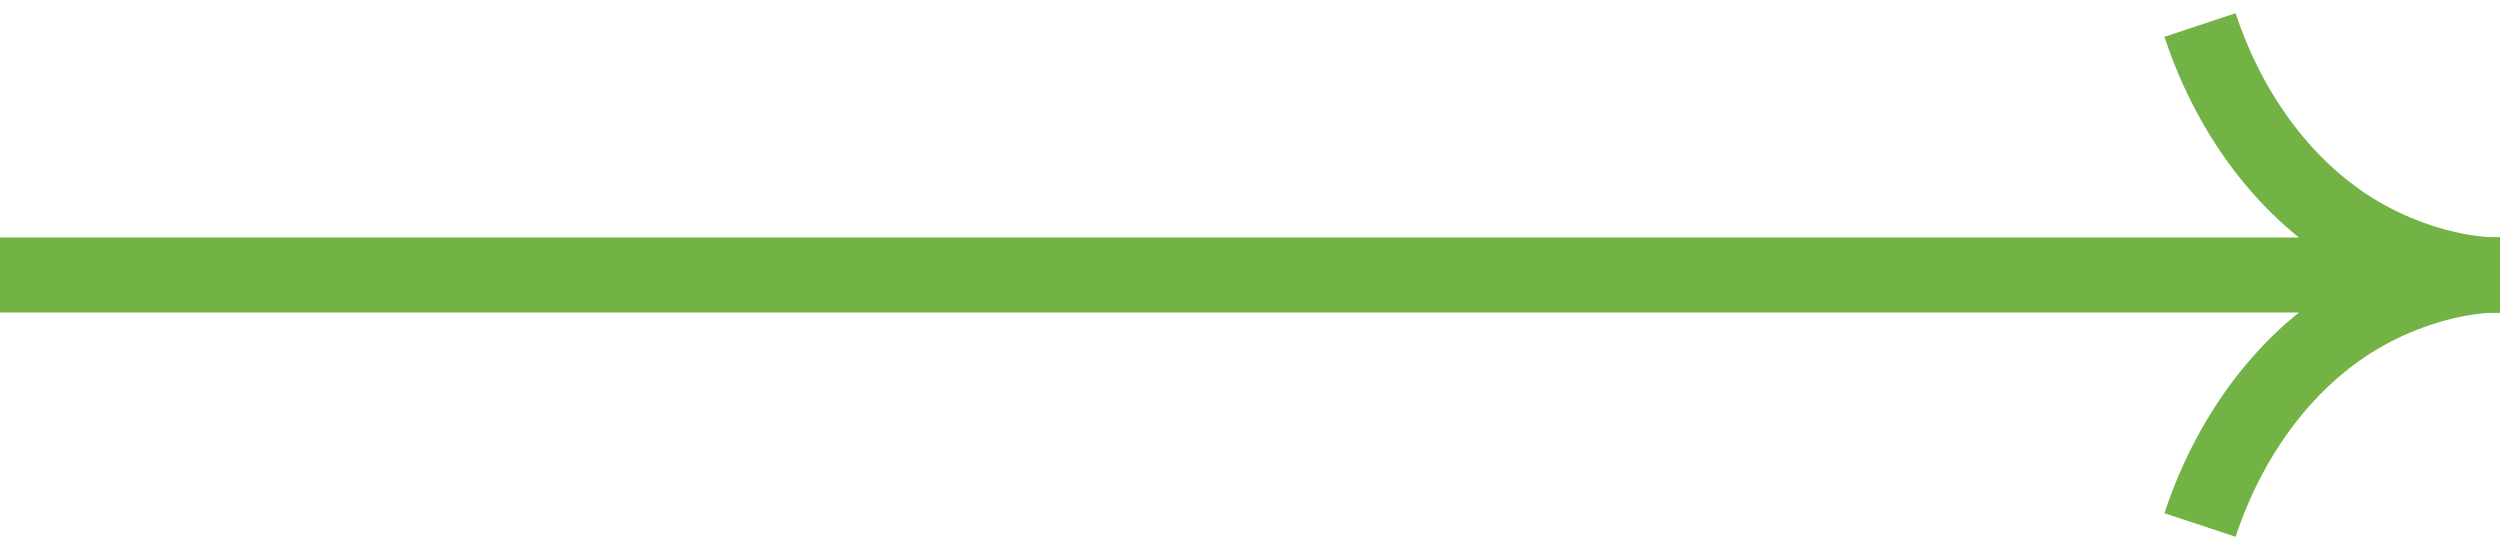
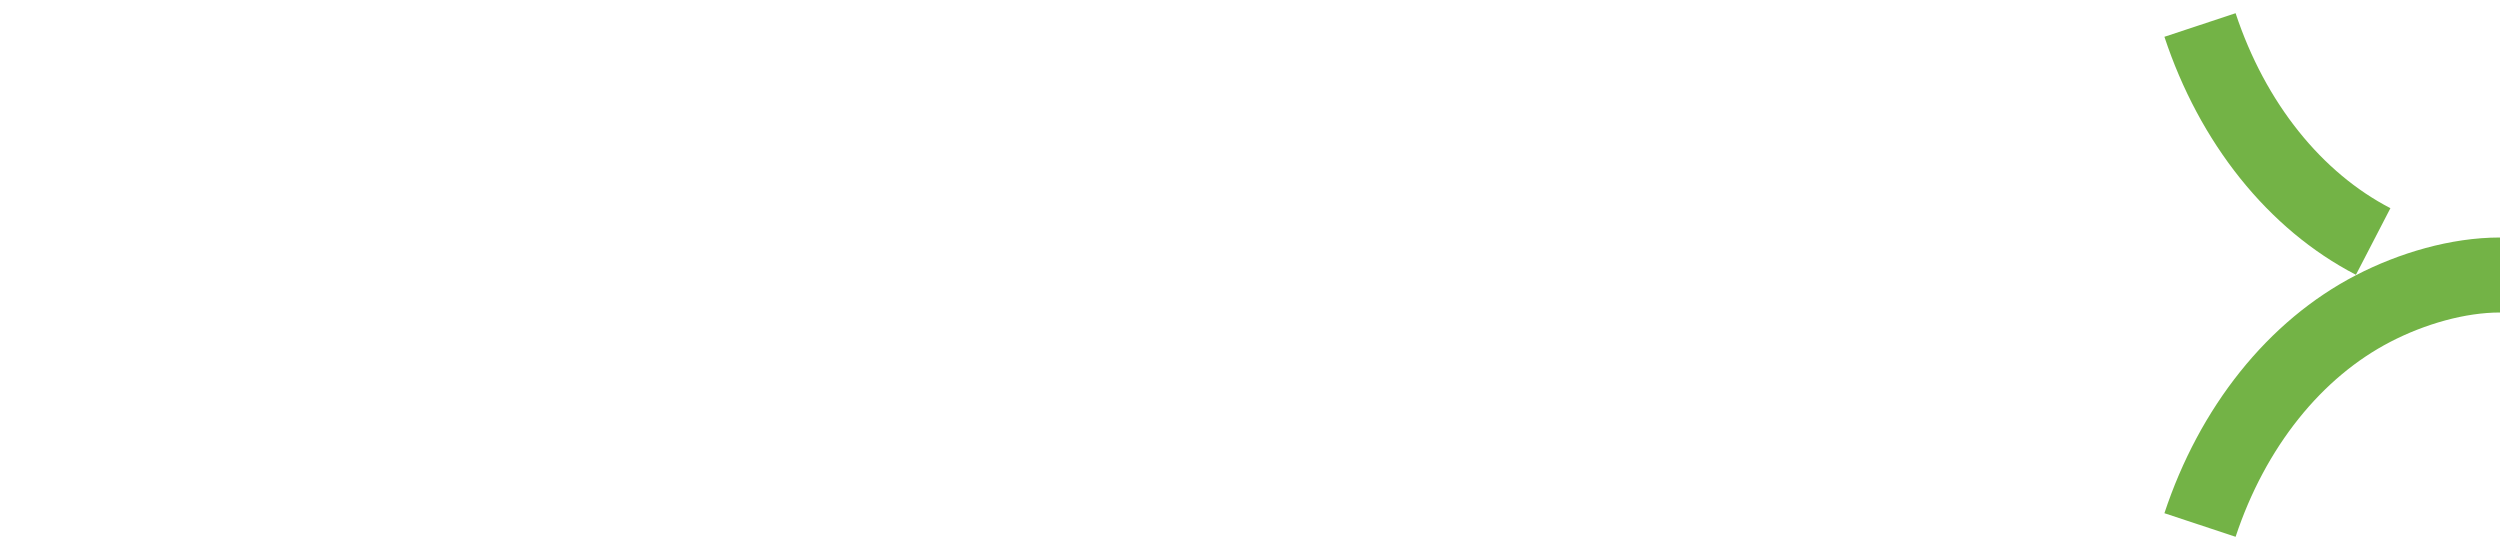
<svg xmlns="http://www.w3.org/2000/svg" width="100" height="22" viewBox="0 0 100 22" fill="none">
-   <path d="M0 11L100 11" stroke="#73B346" stroke-width="3" />
-   <path d="M88 1C88.643 2.941 89.586 4.705 90.775 6.191C91.963 7.677 93.374 8.855 94.927 9.659C96.48 10.463 98.319 11 100 11" stroke="#73B346" stroke-width="3" />
+   <path d="M88 1C88.643 2.941 89.586 4.705 90.775 6.191C91.963 7.677 93.374 8.855 94.927 9.659" stroke="#73B346" stroke-width="3" />
  <path d="M88 21C88.643 19.059 89.586 17.295 90.775 15.809C91.963 14.323 93.374 13.145 94.927 12.341C96.48 11.537 98.319 11 100 11" stroke="#73B346" stroke-width="3" />
</svg>